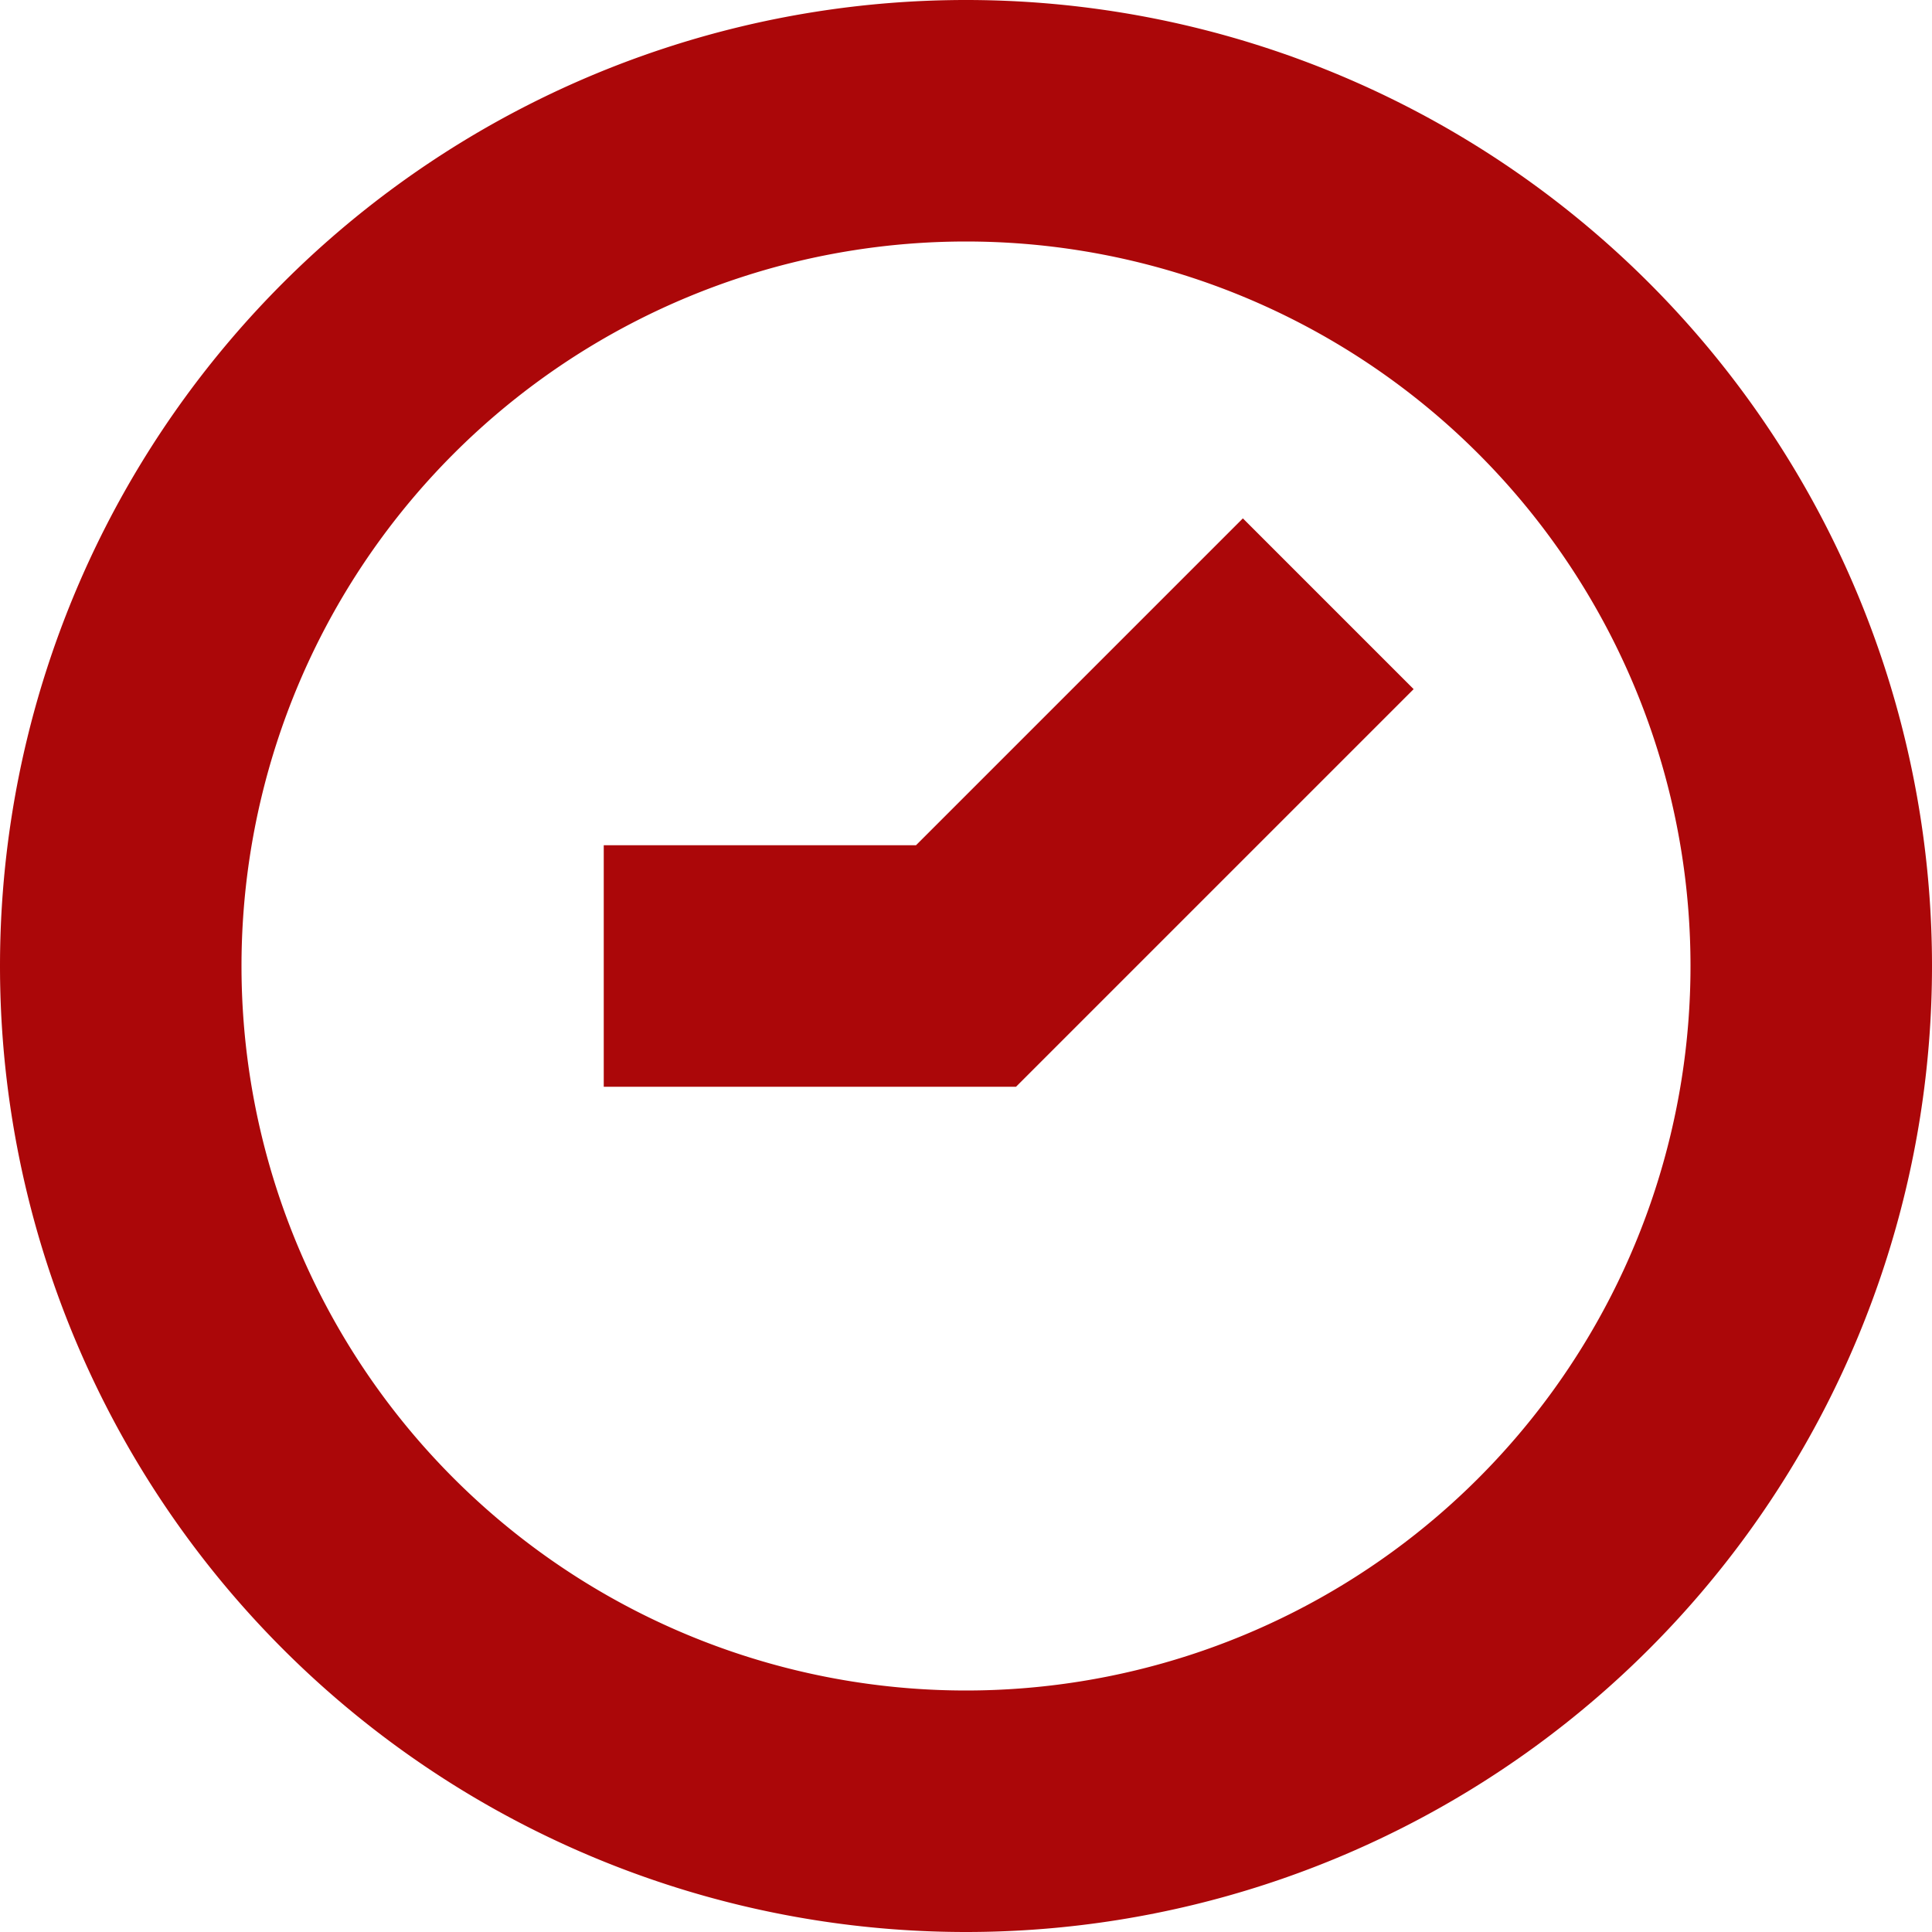
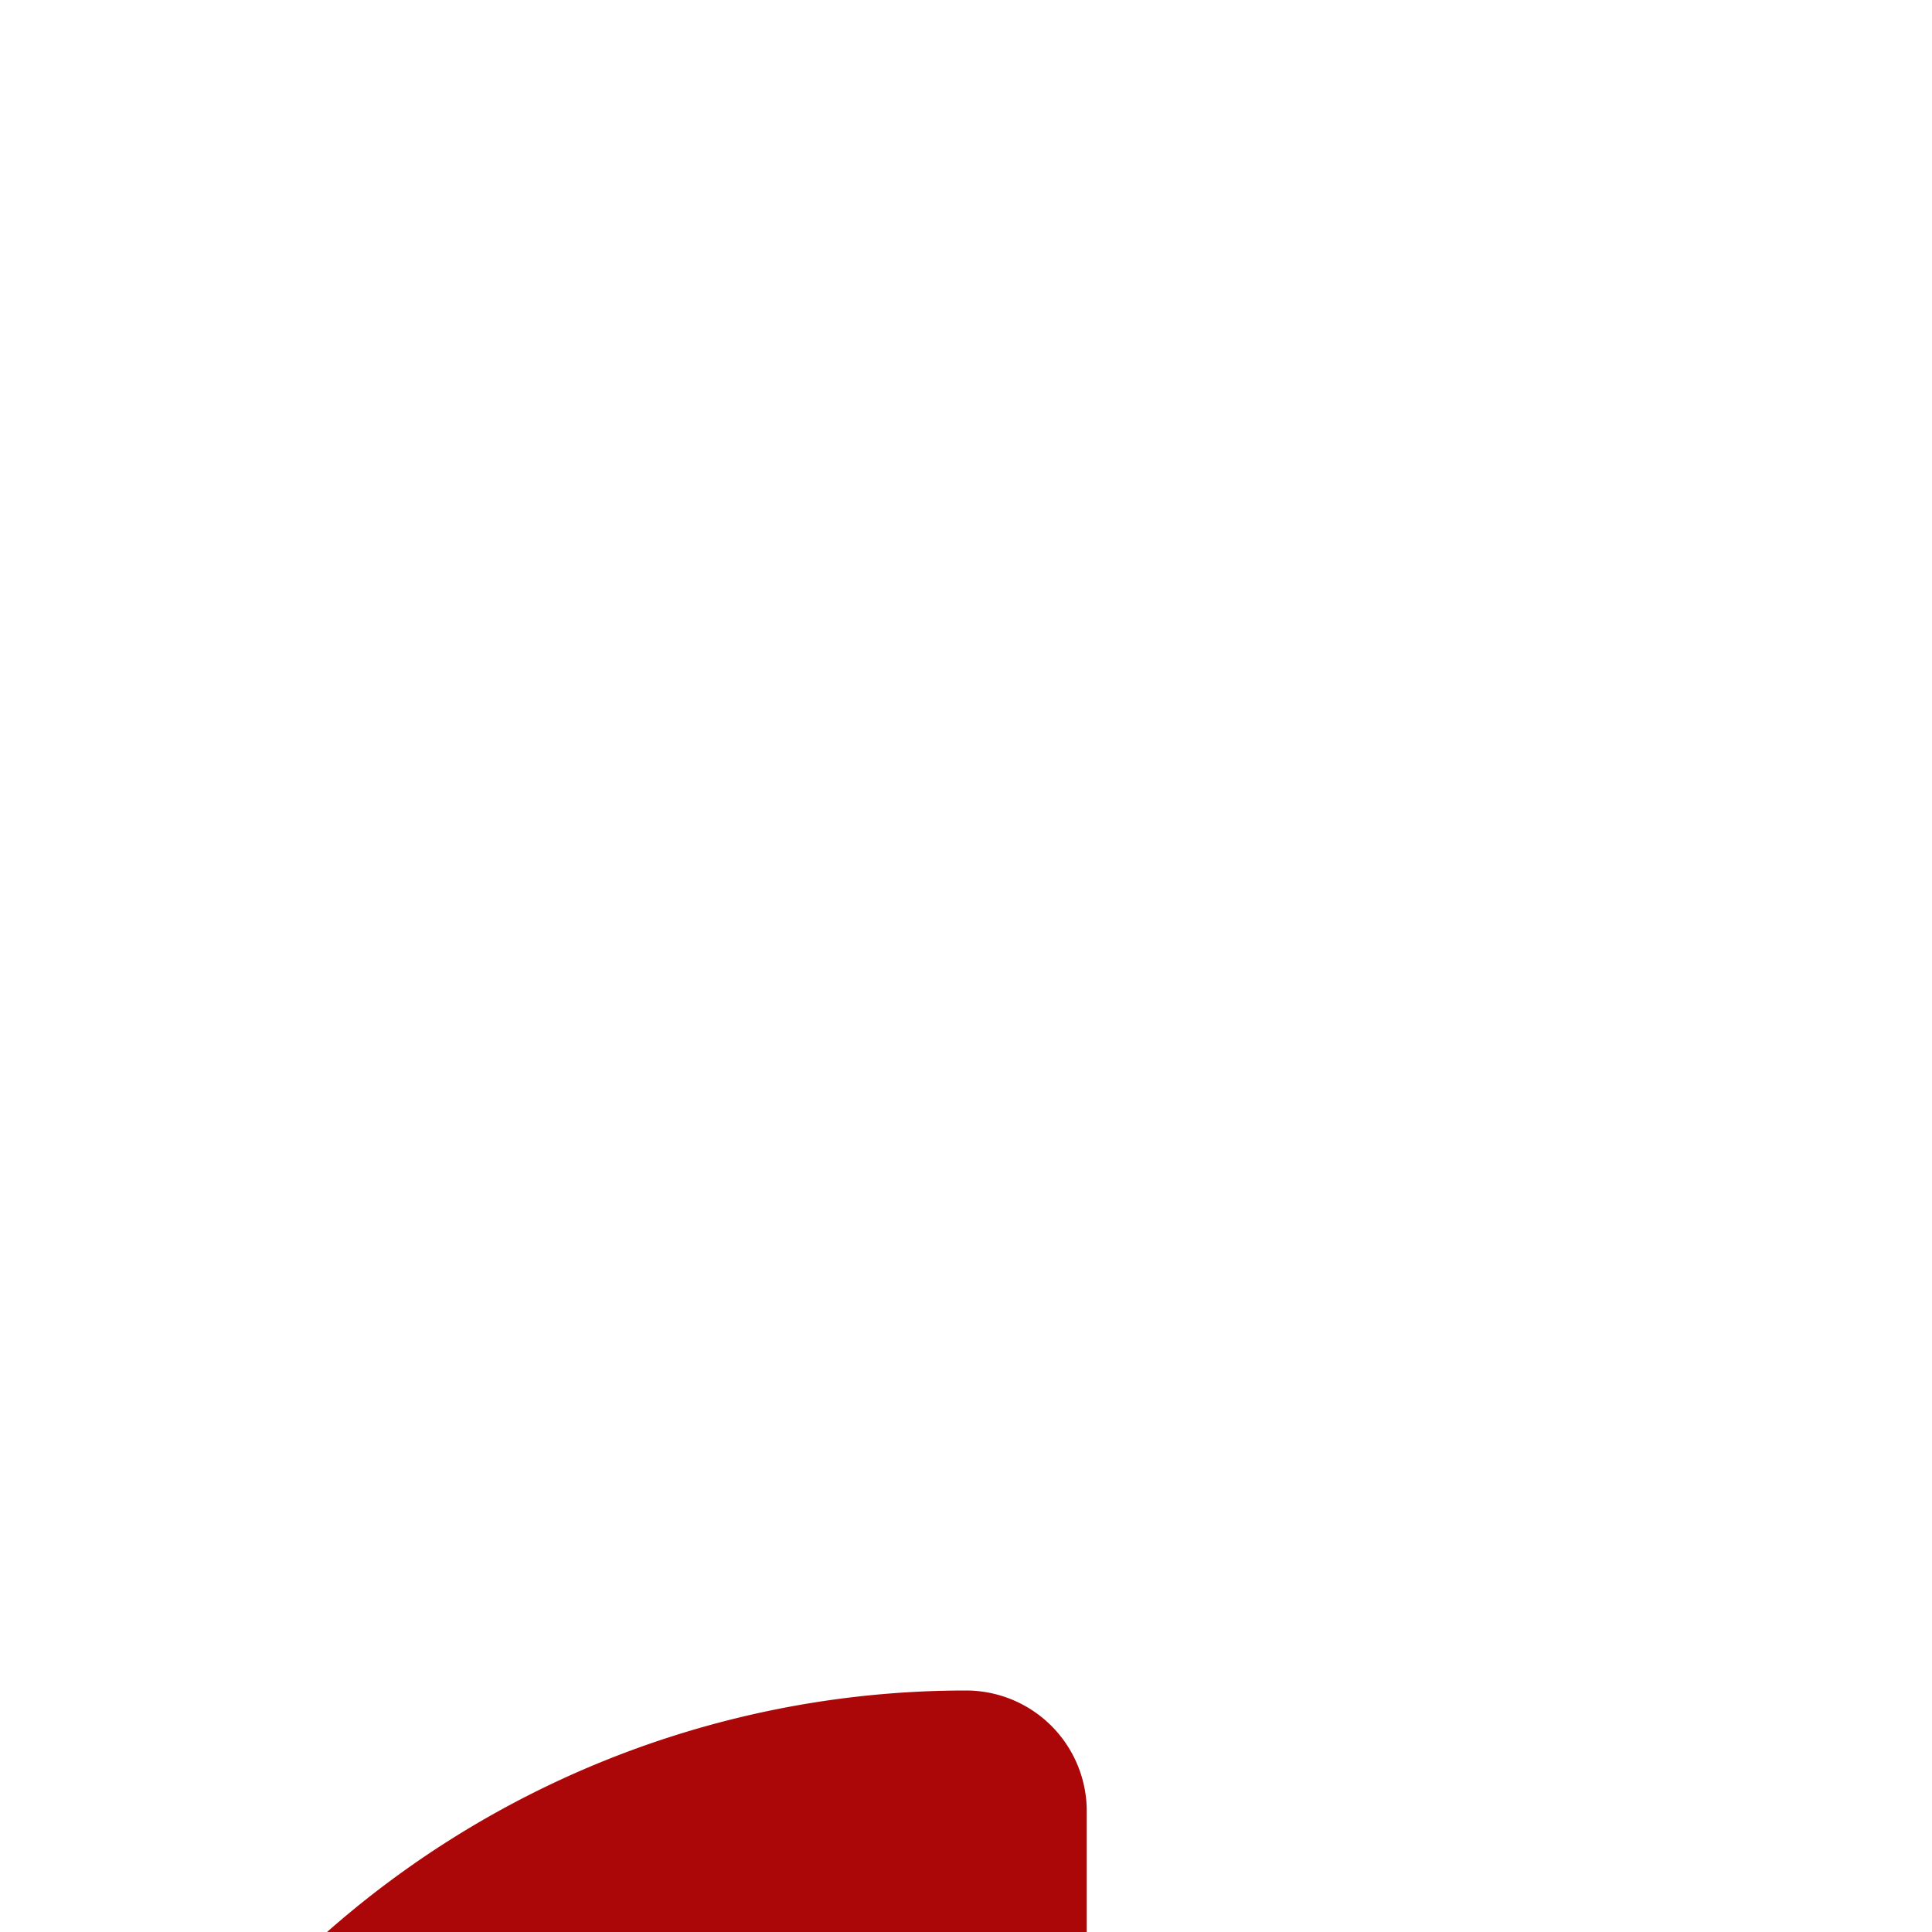
<svg xmlns="http://www.w3.org/2000/svg" width="16" height="16" viewBox="0 0 16 16">
  <g>
    <g>
-       <path fill="none" stroke="#ab0709" stroke-linejoin="round" stroke-miterlimit="50" stroke-width="2" d="M8 15A7 7 0 1 0 8 1a7 7 0 0 0 0 14z" />
+       <path fill="none" stroke="#ab0709" stroke-linejoin="round" stroke-miterlimit="50" stroke-width="2" d="M8 15a7 7 0 0 0 0 14z" />
    </g>
    <g>
-       <path fill="none" stroke="#ab0709" stroke-miterlimit="50" stroke-width="2" d="M5 8v0h3v0l3-3v0" />
-     </g>
+       </g>
  </g>
</svg>